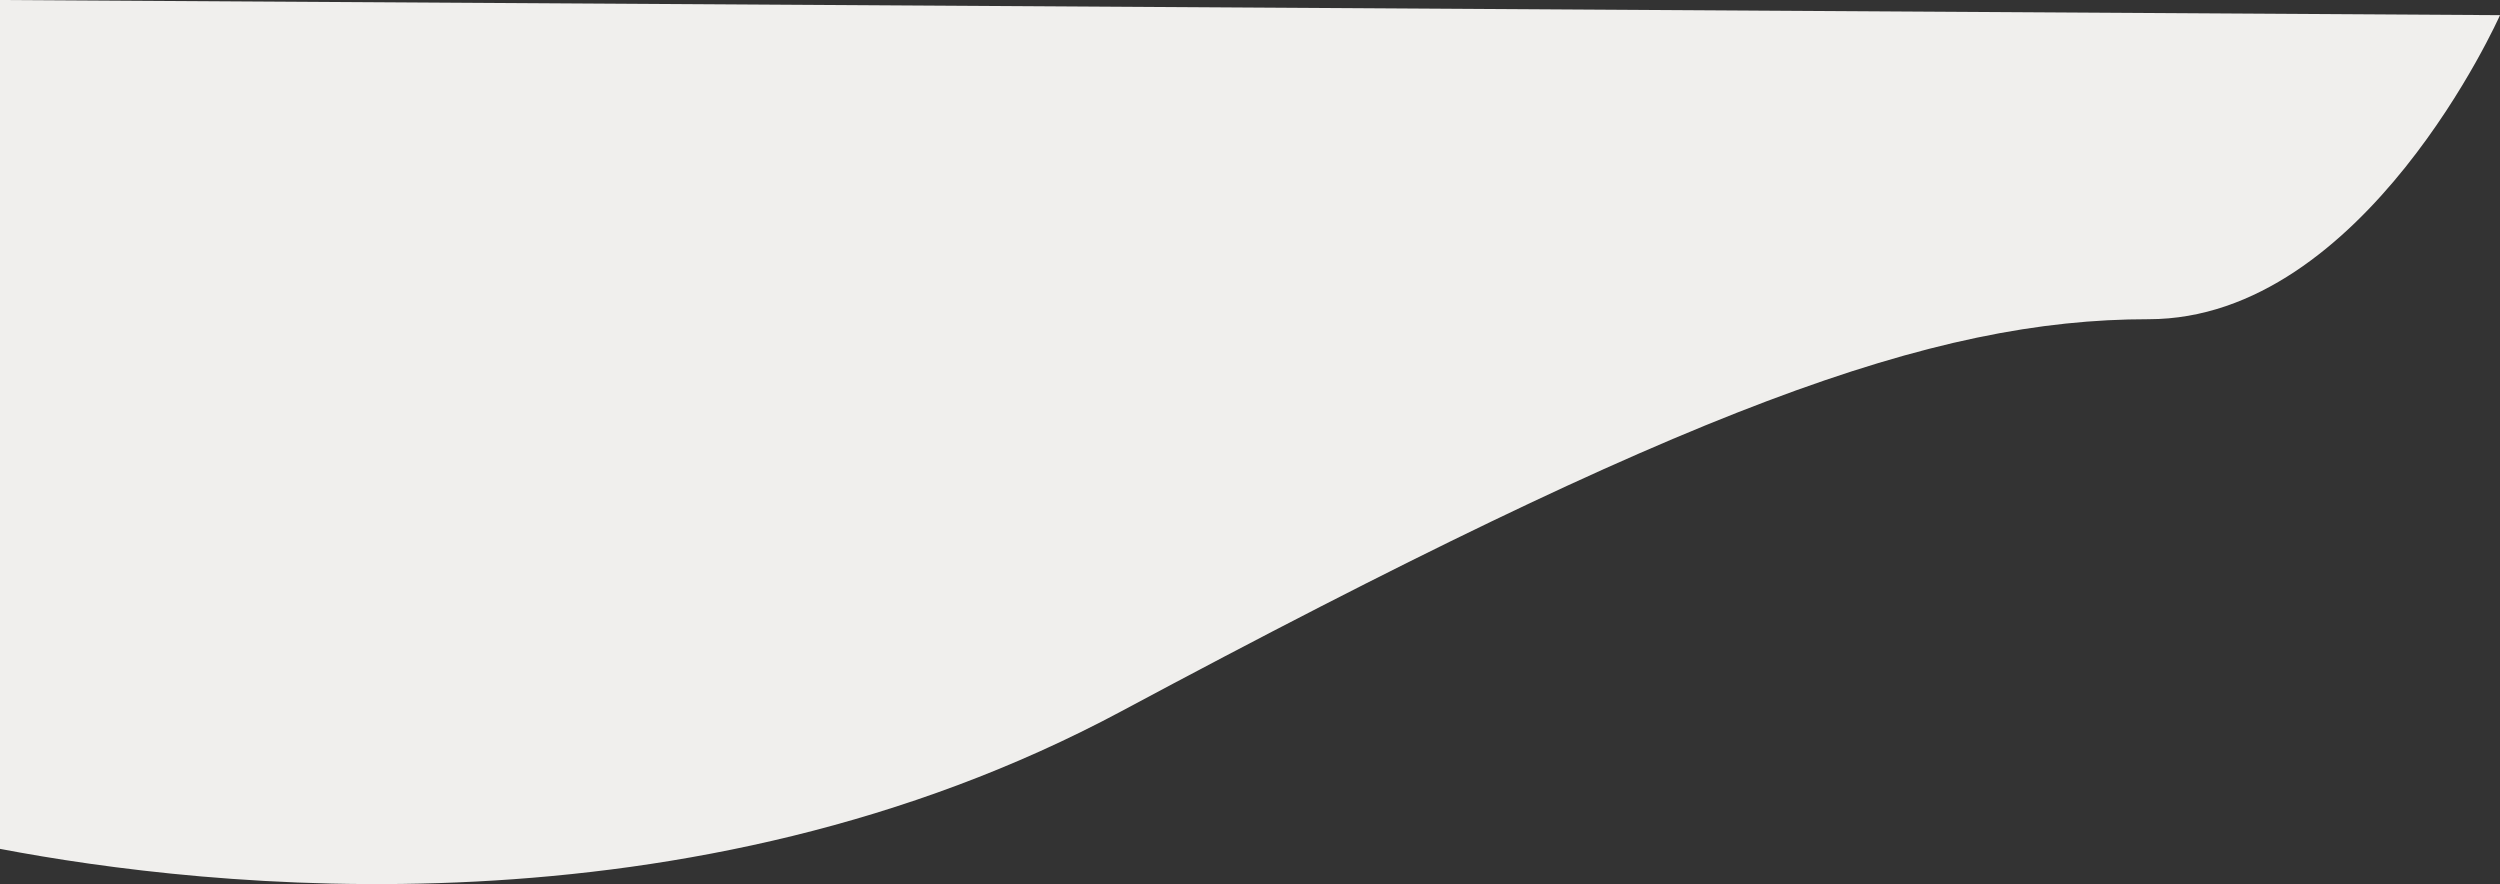
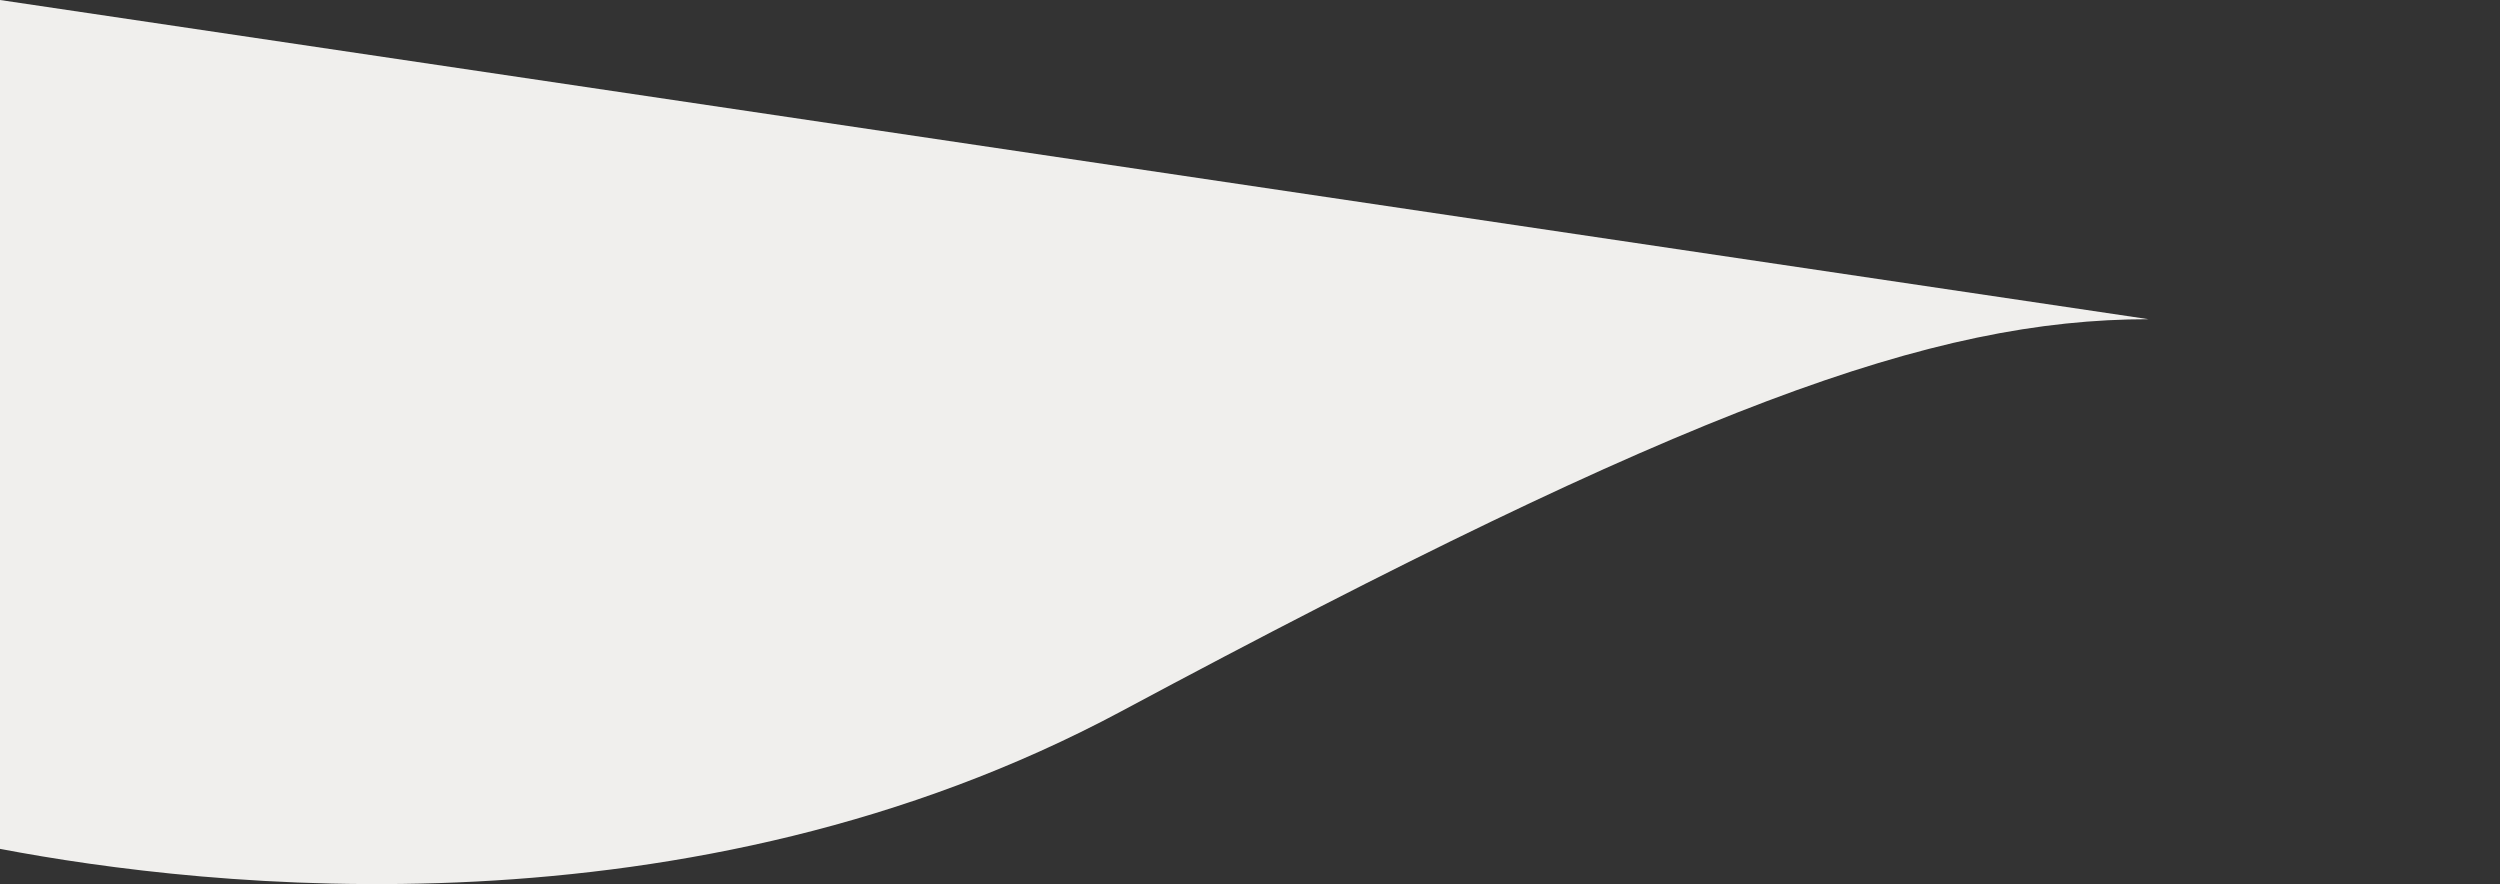
<svg xmlns="http://www.w3.org/2000/svg" id="_レイヤー_2" viewBox="0 0 984.38 348.11">
  <rect x="0" y="0" width="984.38" height="348.11" fill="#333333" stroke="none" />
  <defs>
    <style>.cls-1{fill:#f0efed;stroke-width:0px;}</style>
  </defs>
  <g id="_レイヤー_1-2">
-     <path class="cls-1" d="M0,0v334.24c80.93,15.42,271.34,37,441.67-54.25,223.47-119.71,319.24-154.3,404.37-154.3S984.38,5.97,984.38,5.97L0,0Z" />
+     <path class="cls-1" d="M0,0v334.24c80.93,15.42,271.34,37,441.67-54.25,223.47-119.71,319.24-154.3,404.37-154.3L0,0Z" />
  </g>
</svg>